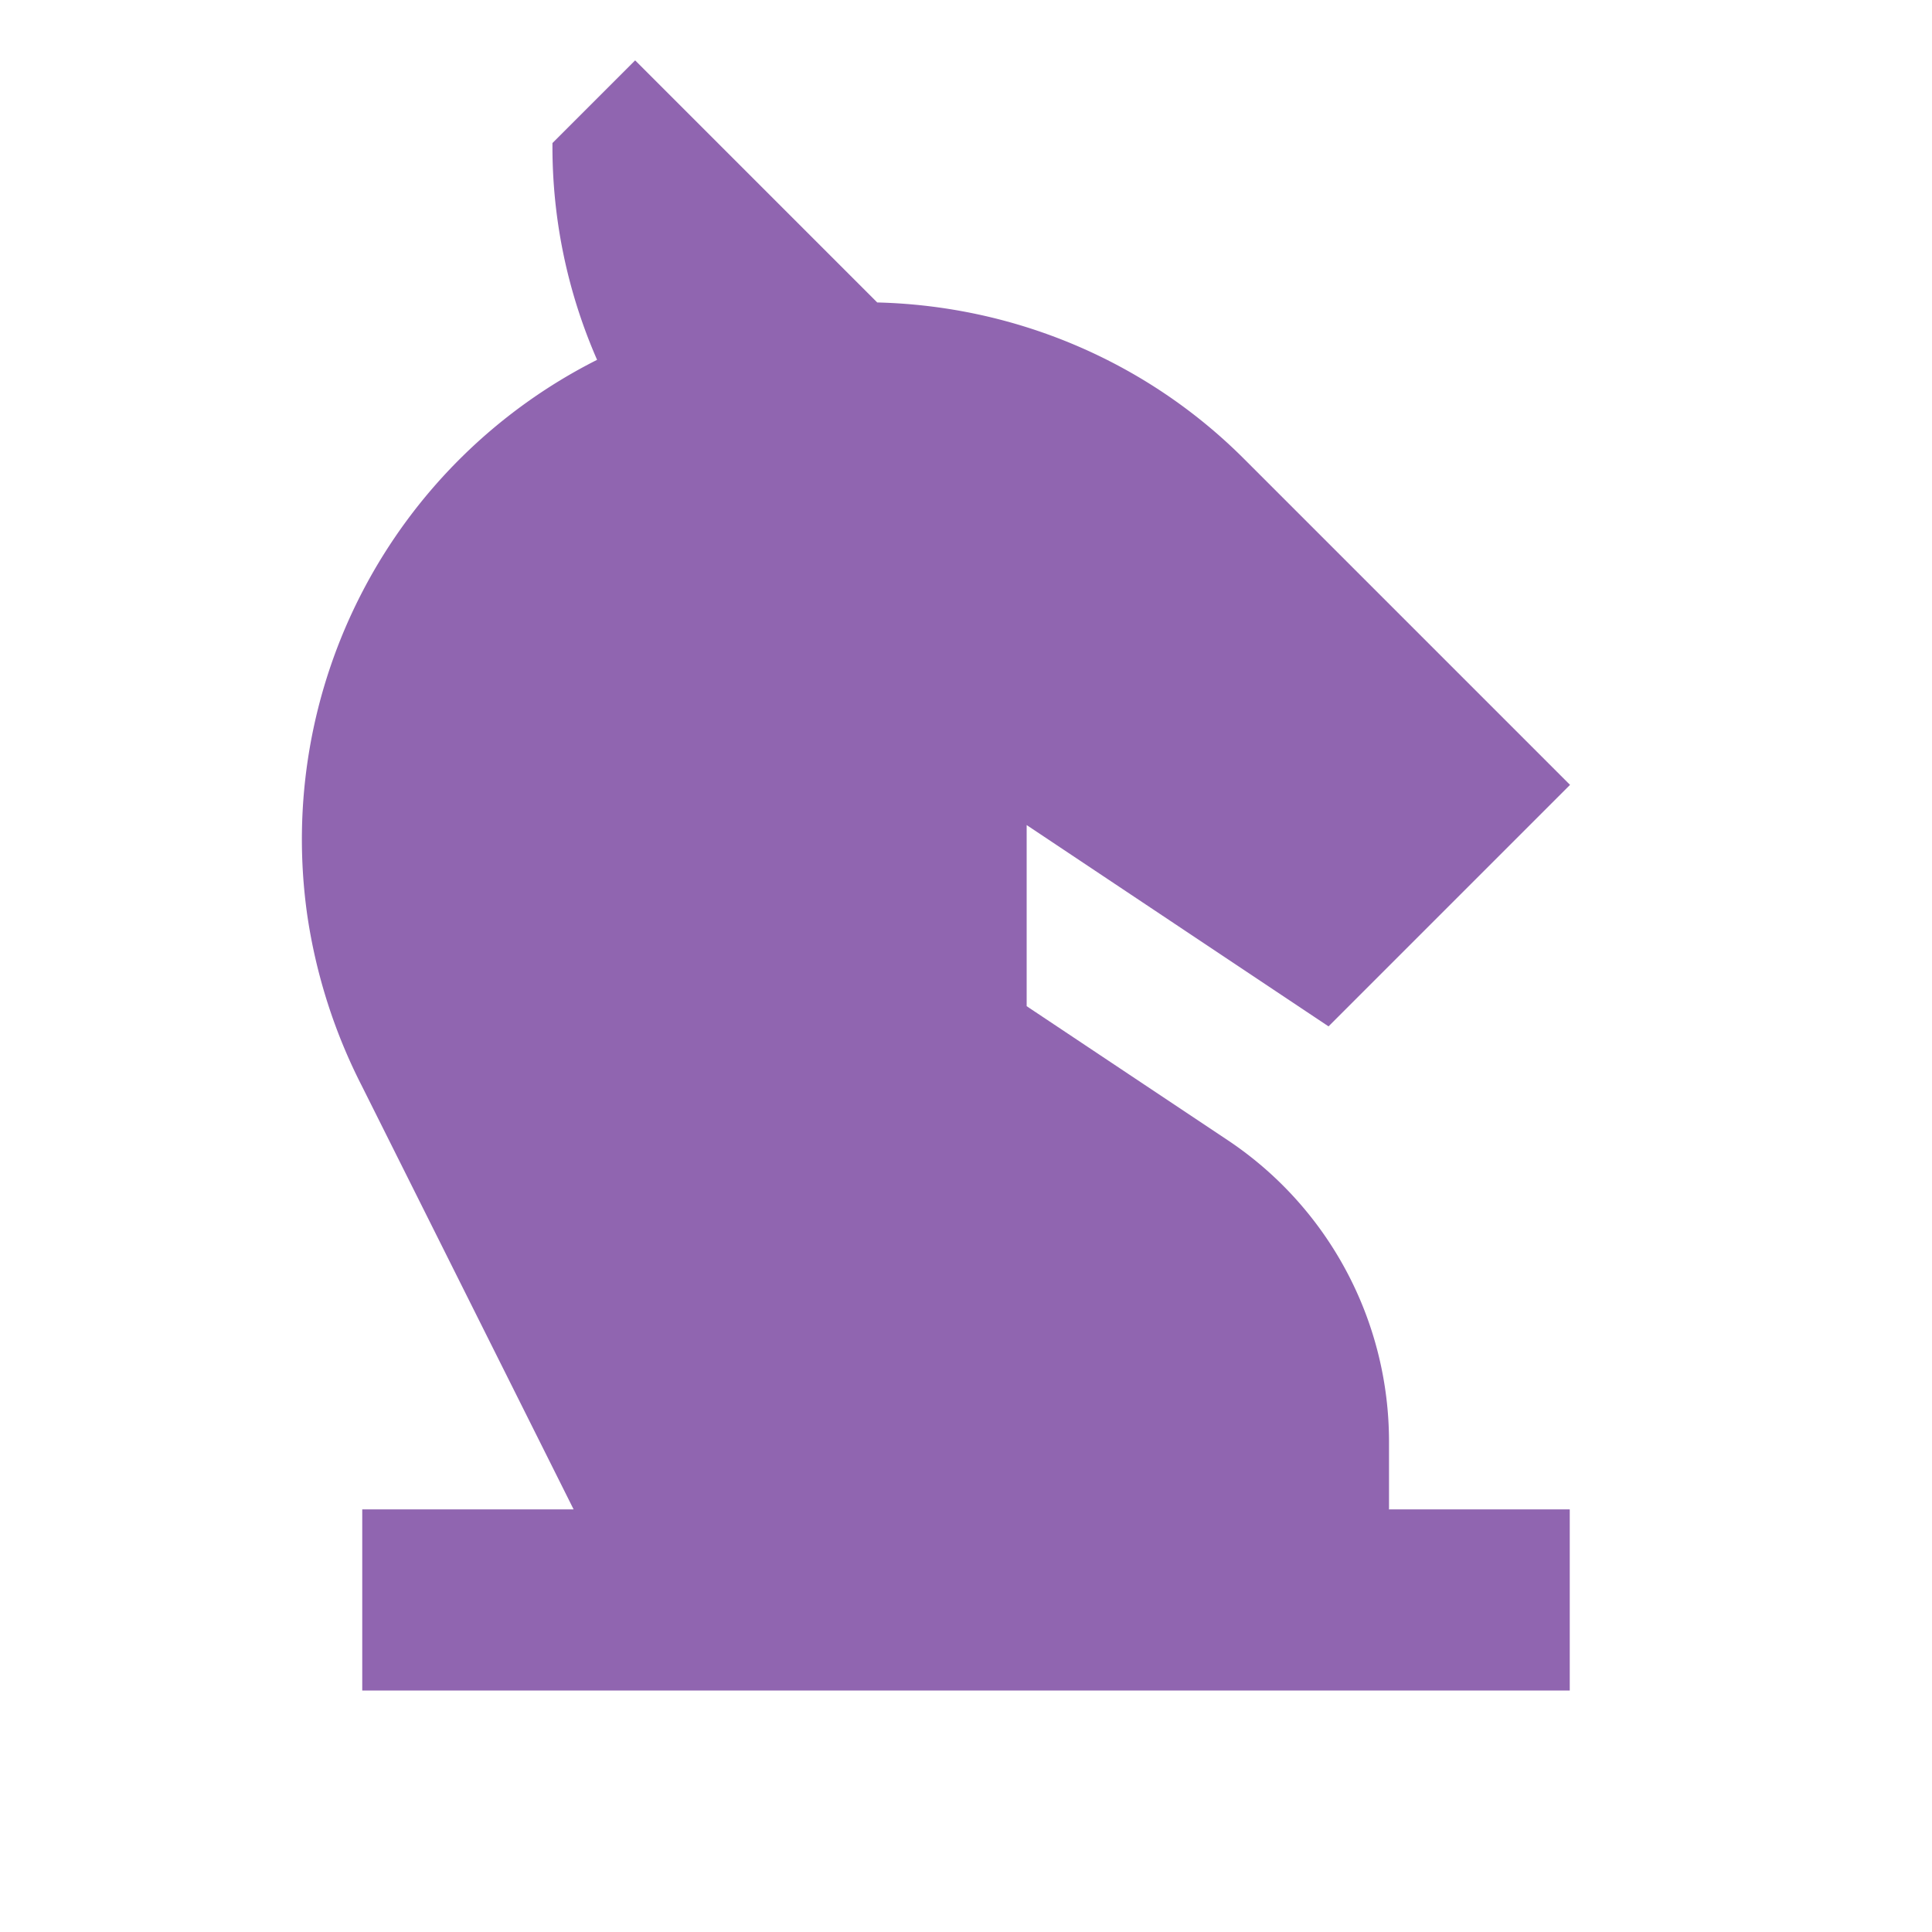
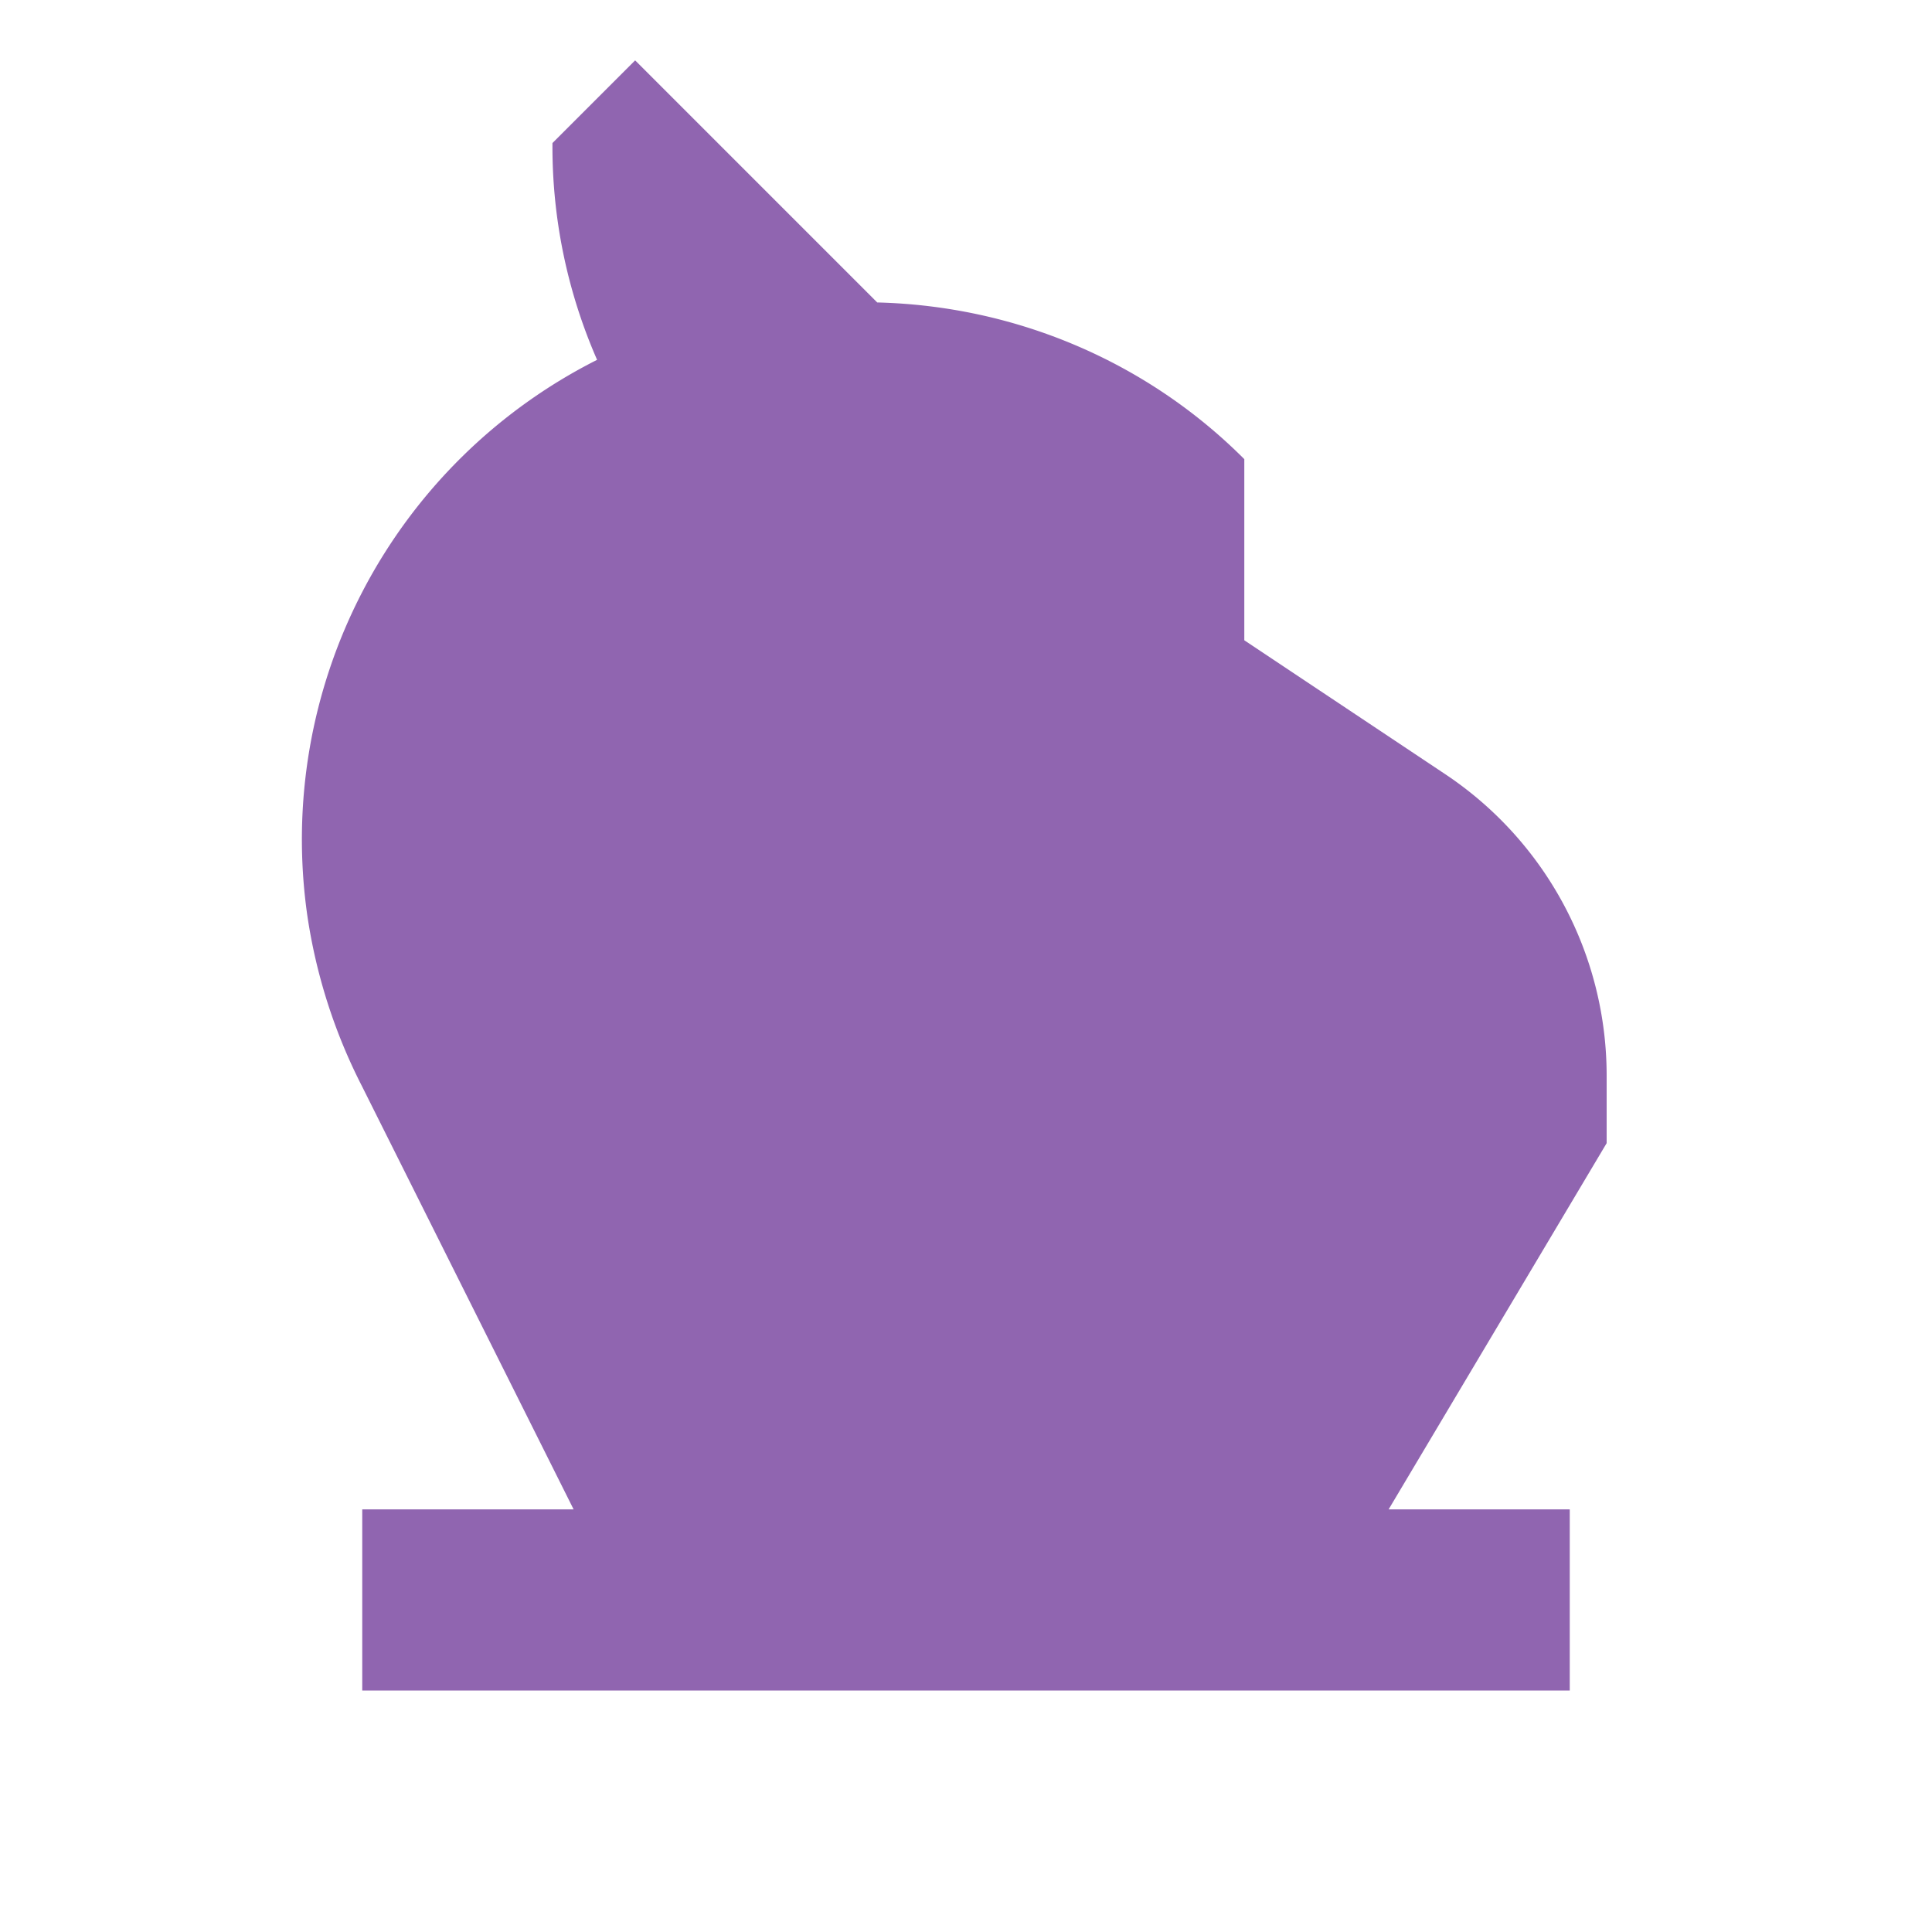
<svg xmlns="http://www.w3.org/2000/svg" viewBox="0 0 20 20" fill="#9065B0">
-   <path d="M14.375 15.625h1.875V17.5H3.75v-1.875h2.188l-2.191-4.381a5.7 5.7 0 0 1-.566-1.769 5.56 5.56 0 0 1 3-5.75 5.5 5.5 0 0 1-.462-2.244l.856-.856 2.506 2.506c1.428.035 2.79.61 3.8 1.622l3.372 3.372-2.5 2.5-3.125-2.084v1.875l2.081 1.387a3.75 3.75 0 0 1 1.67 3.119v.7z" fill="#9065B0" />
+   <path d="M14.375 15.625h1.875V17.5H3.75v-1.875h2.188l-2.191-4.381a5.7 5.7 0 0 1-.566-1.769 5.56 5.56 0 0 1 3-5.75 5.5 5.5 0 0 1-.462-2.244l.856-.856 2.506 2.506c1.428.035 2.79.61 3.8 1.622v1.875l2.081 1.387a3.75 3.75 0 0 1 1.67 3.119v.7z" fill="#9065B0" />
</svg>